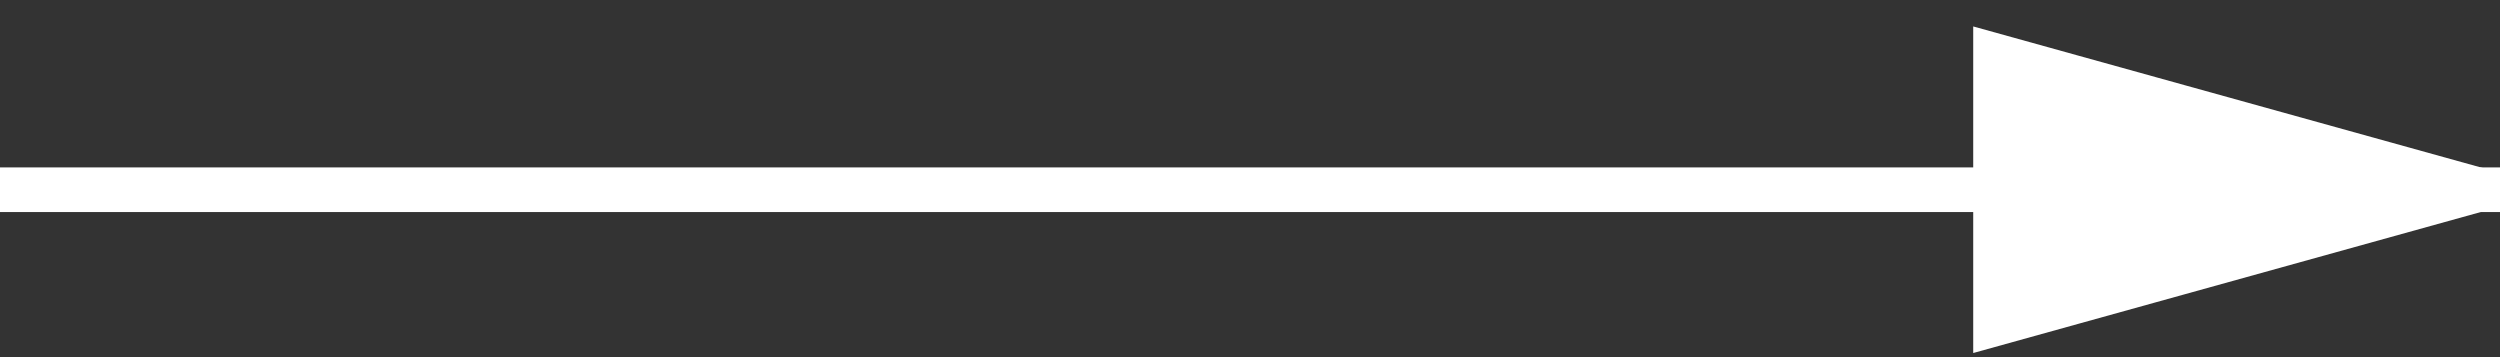
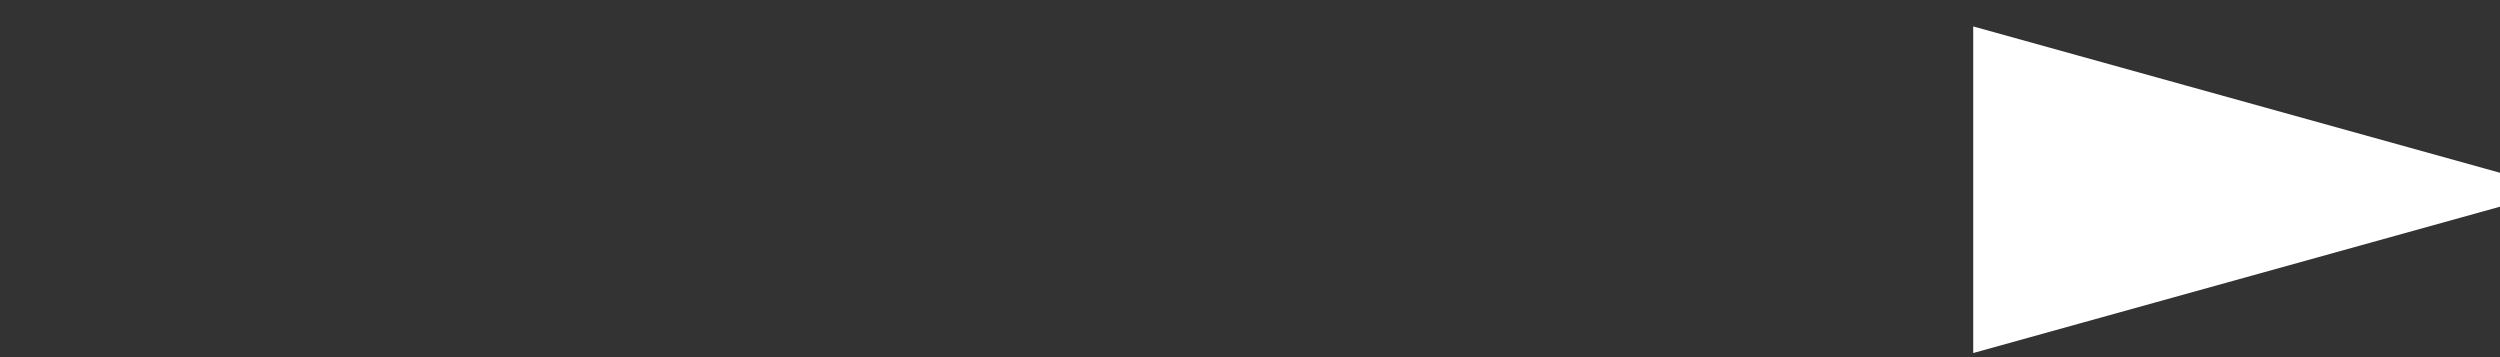
<svg xmlns="http://www.w3.org/2000/svg" width="56px" height="8px" viewBox="0 0 56 8">
  <rect x="0" y="0" width="56" height="8" fill="#333333" stroke="none" />
  <title>Line 2</title>
  <desc>Created with Sketch.</desc>
  <defs />
  <g id="Page-1" stroke="none" stroke-width="1" fill="none" fill-rule="evenodd" stroke-linecap="square">
    <g id="Страница-мероприятия" transform="translate(-218, -33)" fill="#FFFFFF" stroke="#FFFFFF">
-       <path d="M218.5,37.25 L273.5,37.25" id="Line-2" transform="translate(246, 37.5) scale(-1, 1) translate(-246, -37.5) " />
      <path id="Line-2-decoration-1" d="M273.5,37.25 L262.7,34.25 L262.7,40.25 L273.5,37.25 Z" />
    </g>
  </g>
</svg>